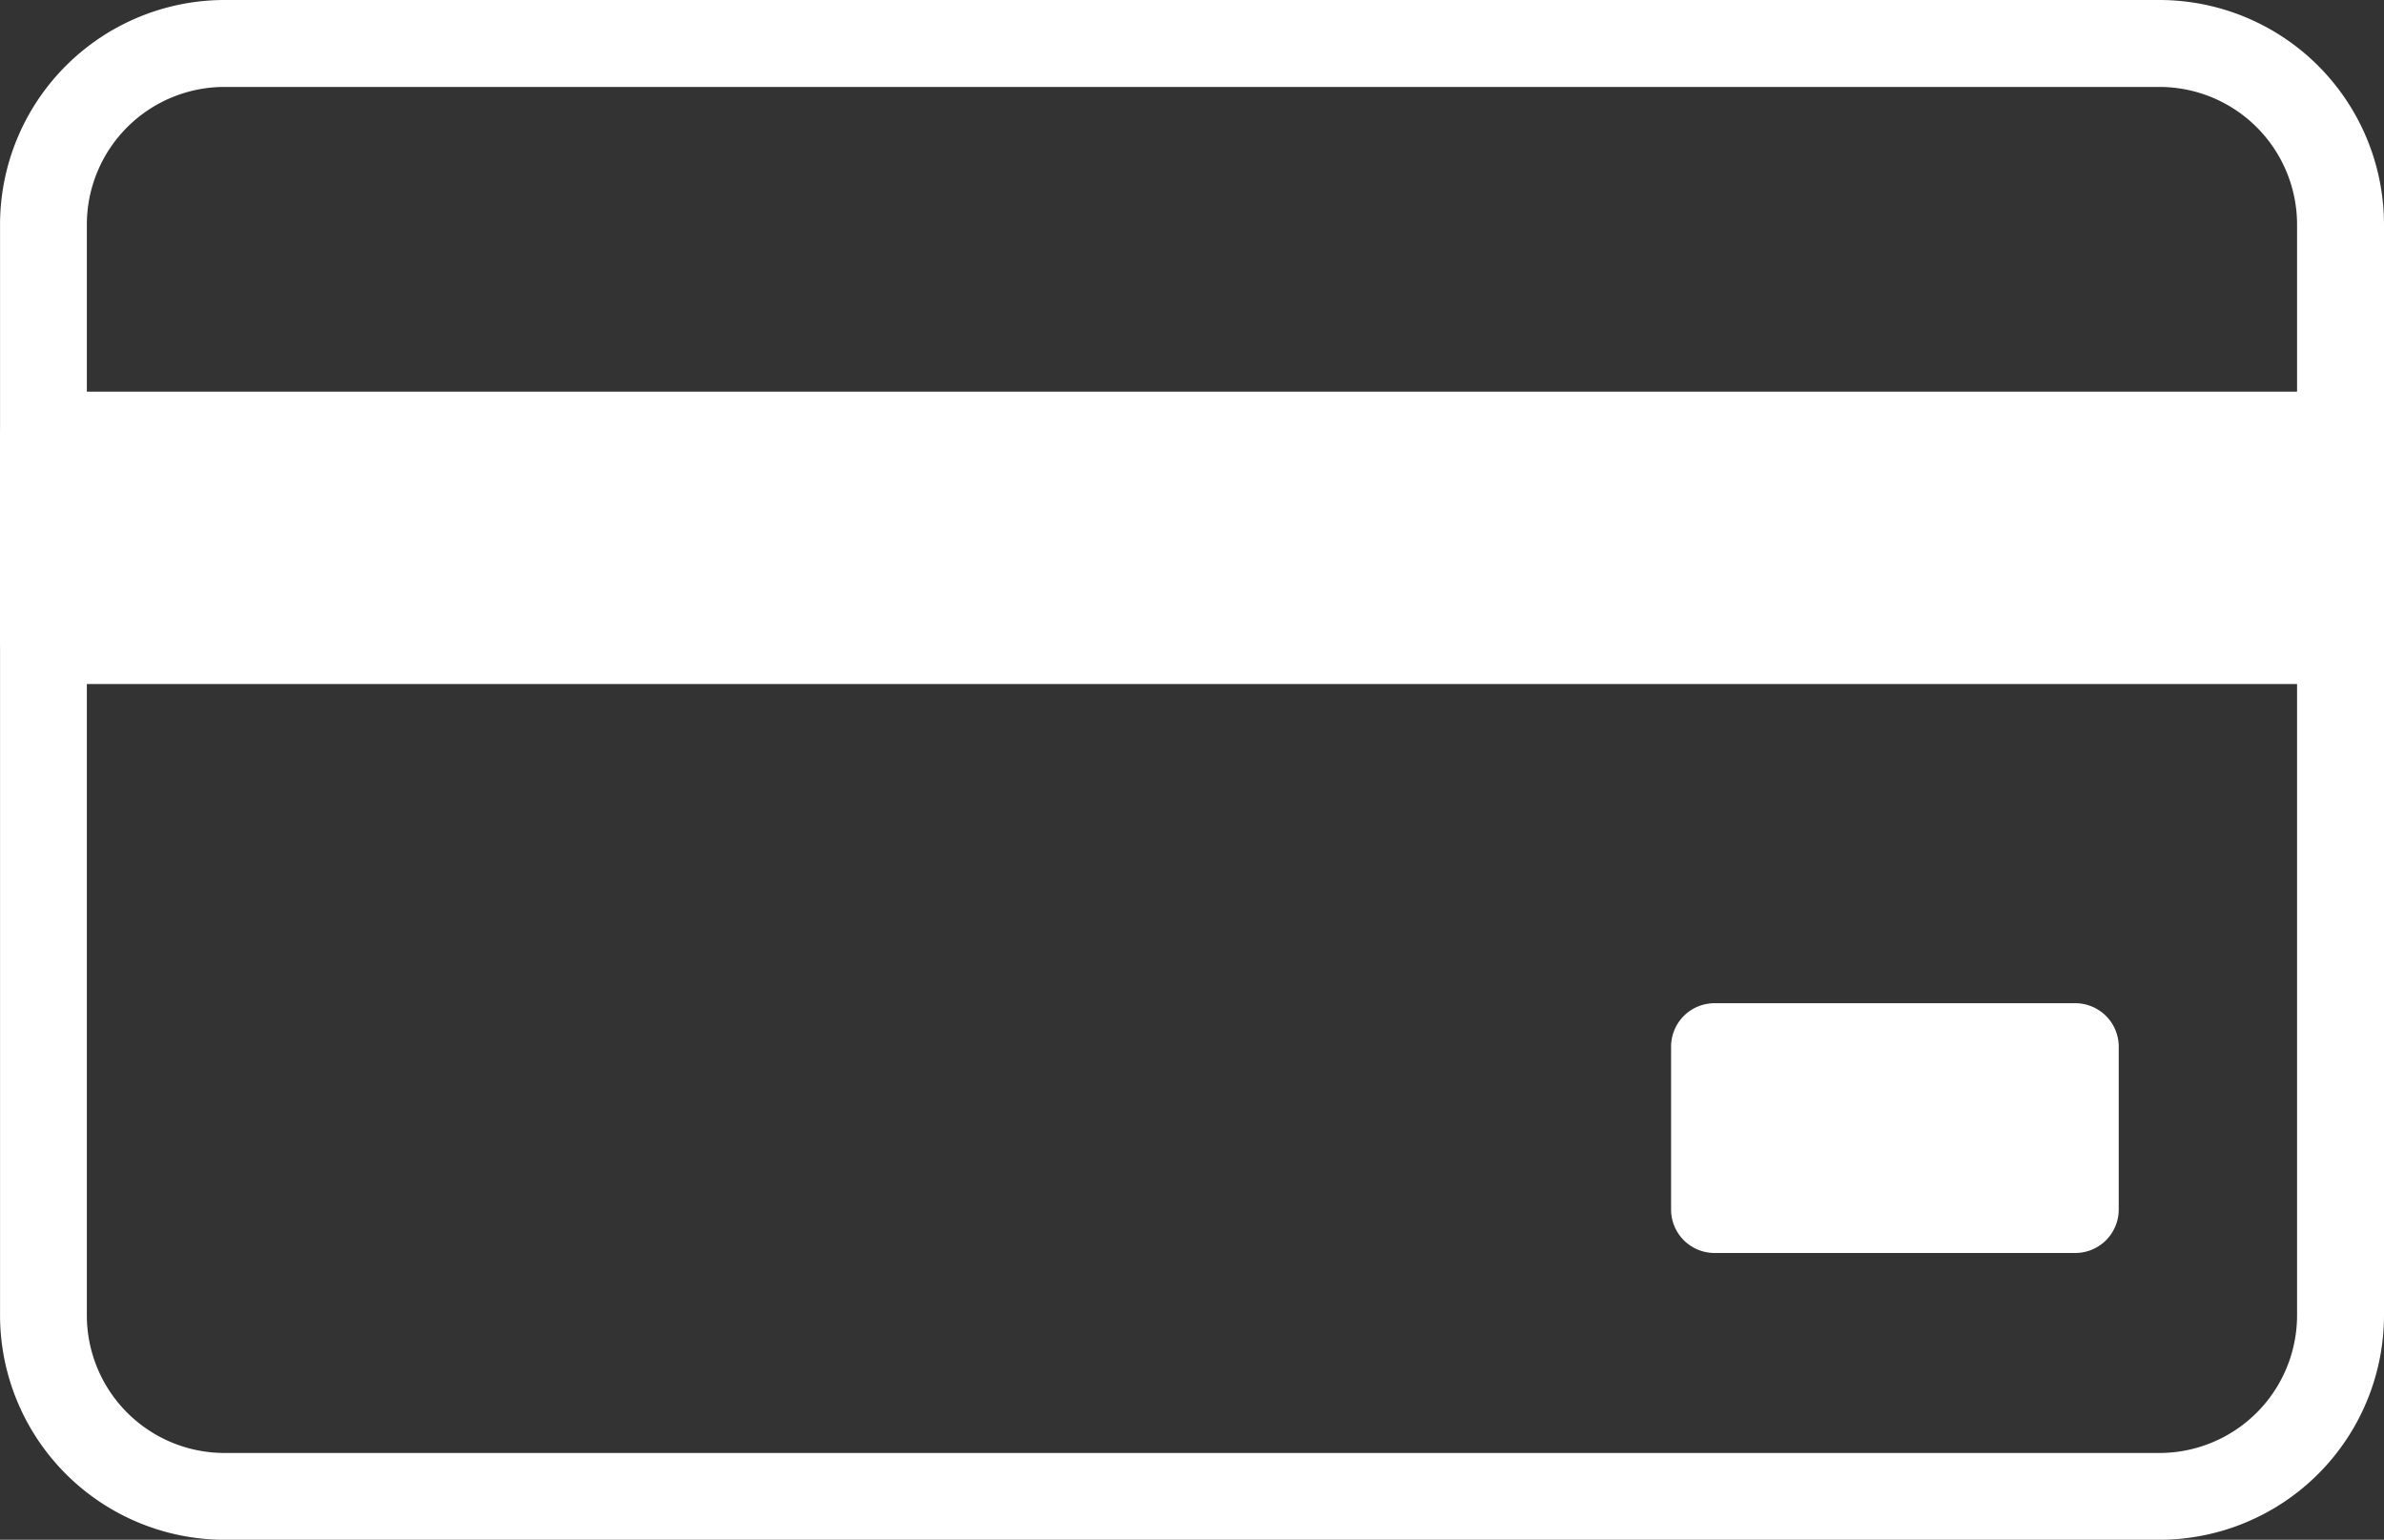
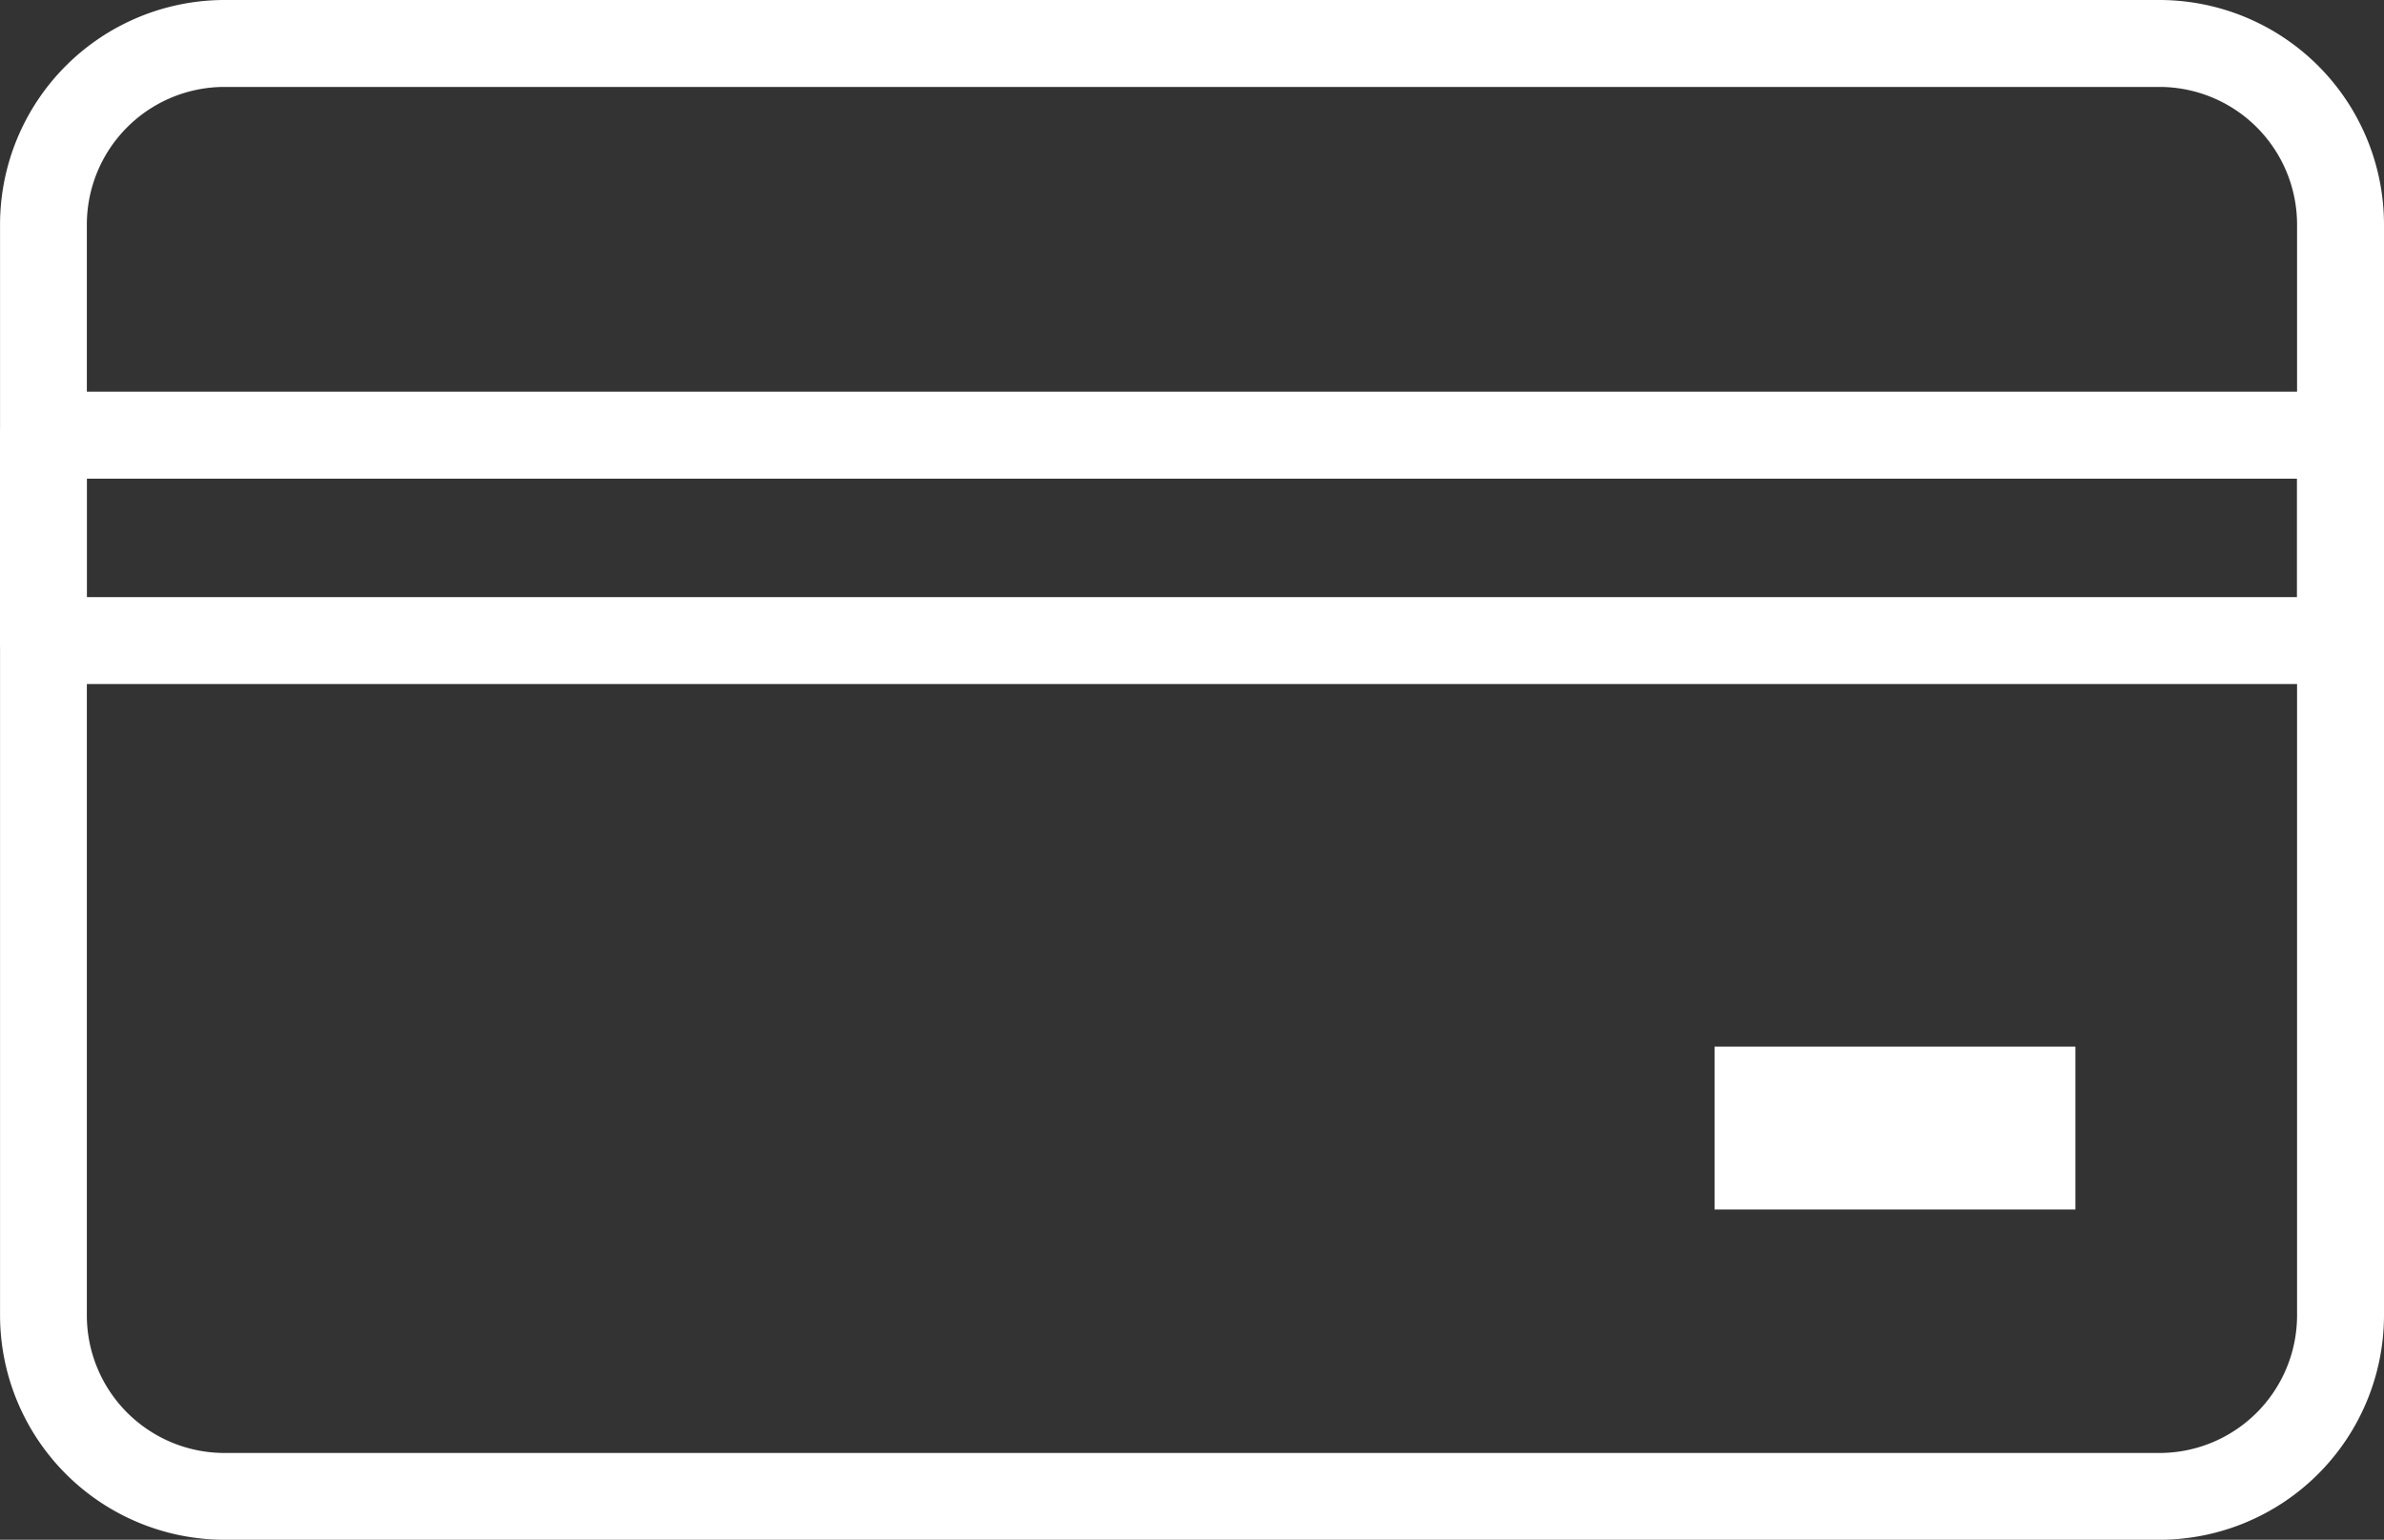
<svg xmlns="http://www.w3.org/2000/svg" width="53.364" height="34.468" viewBox="0 0 53.364 34.468">
  <rect x="0" y="0" width="53.364" height="34.468" fill="#333333" stroke="none" />
  <g id="グループ_4187" data-name="グループ 4187" transform="translate(-863.318 -1361.766)">
    <g id="グループ_3550" data-name="グループ 3550" transform="translate(-1328.451 795.412)">
      <path id="パス_4495" data-name="パス 4495" d="M2240.109,600.822h-43.315a5.03,5.03,0,0,1-5.024-5.024V571.379a5.03,5.03,0,0,1,5.024-5.025h43.315a5.03,5.03,0,0,1,5.024,5.025V595.8A5.03,5.03,0,0,1,2240.109,600.822ZM2196.793,568.3a3.082,3.082,0,0,0-3.08,3.079V595.8a3.082,3.082,0,0,0,3.08,3.079h43.315a3.082,3.082,0,0,0,3.079-3.079V571.379a3.082,3.082,0,0,0-3.079-3.079Z" transform="translate(0 0)" fill="#fff" />
      <g id="グループ_1713" data-name="グループ 1713" transform="translate(2191.769 575.125)">
-         <rect id="長方形_1213" data-name="長方形 1213" width="51.418" height="4.596" transform="translate(0.972 0.973)" fill="#fff" />
        <path id="パス_4496" data-name="パス 4496" d="M2244.16,583.718h-51.419a.972.972,0,0,1-.972-.972v-4.6a.972.972,0,0,1,.972-.973h51.419a.972.972,0,0,1,.972.973v4.6A.972.972,0,0,1,2244.16,583.718Zm-50.447-1.945h49.474v-2.651h-49.474Z" transform="translate(-2191.769 -577.177)" fill="#fff" />
      </g>
      <g id="グループ_1714" data-name="グループ 1714" transform="translate(2229.176 588.81)">
        <rect id="長方形_1214" data-name="長方形 1214" width="8.077" height="3.646" transform="translate(0.972 0.973)" fill="#fff" />
-         <path id="パス_4497" data-name="パス 4497" d="M2246.978,599.657H2238.9a.972.972,0,0,1-.972-.972v-3.646a.973.973,0,0,1,.972-.973h8.076a.973.973,0,0,1,.972.973v3.646A.972.972,0,0,1,2246.978,599.657Zm-7.1-1.946h6.131v-1.7h-6.131Z" transform="translate(-2237.929 -594.065)" fill="#fff" />
      </g>
    </g>
  </g>
</svg>